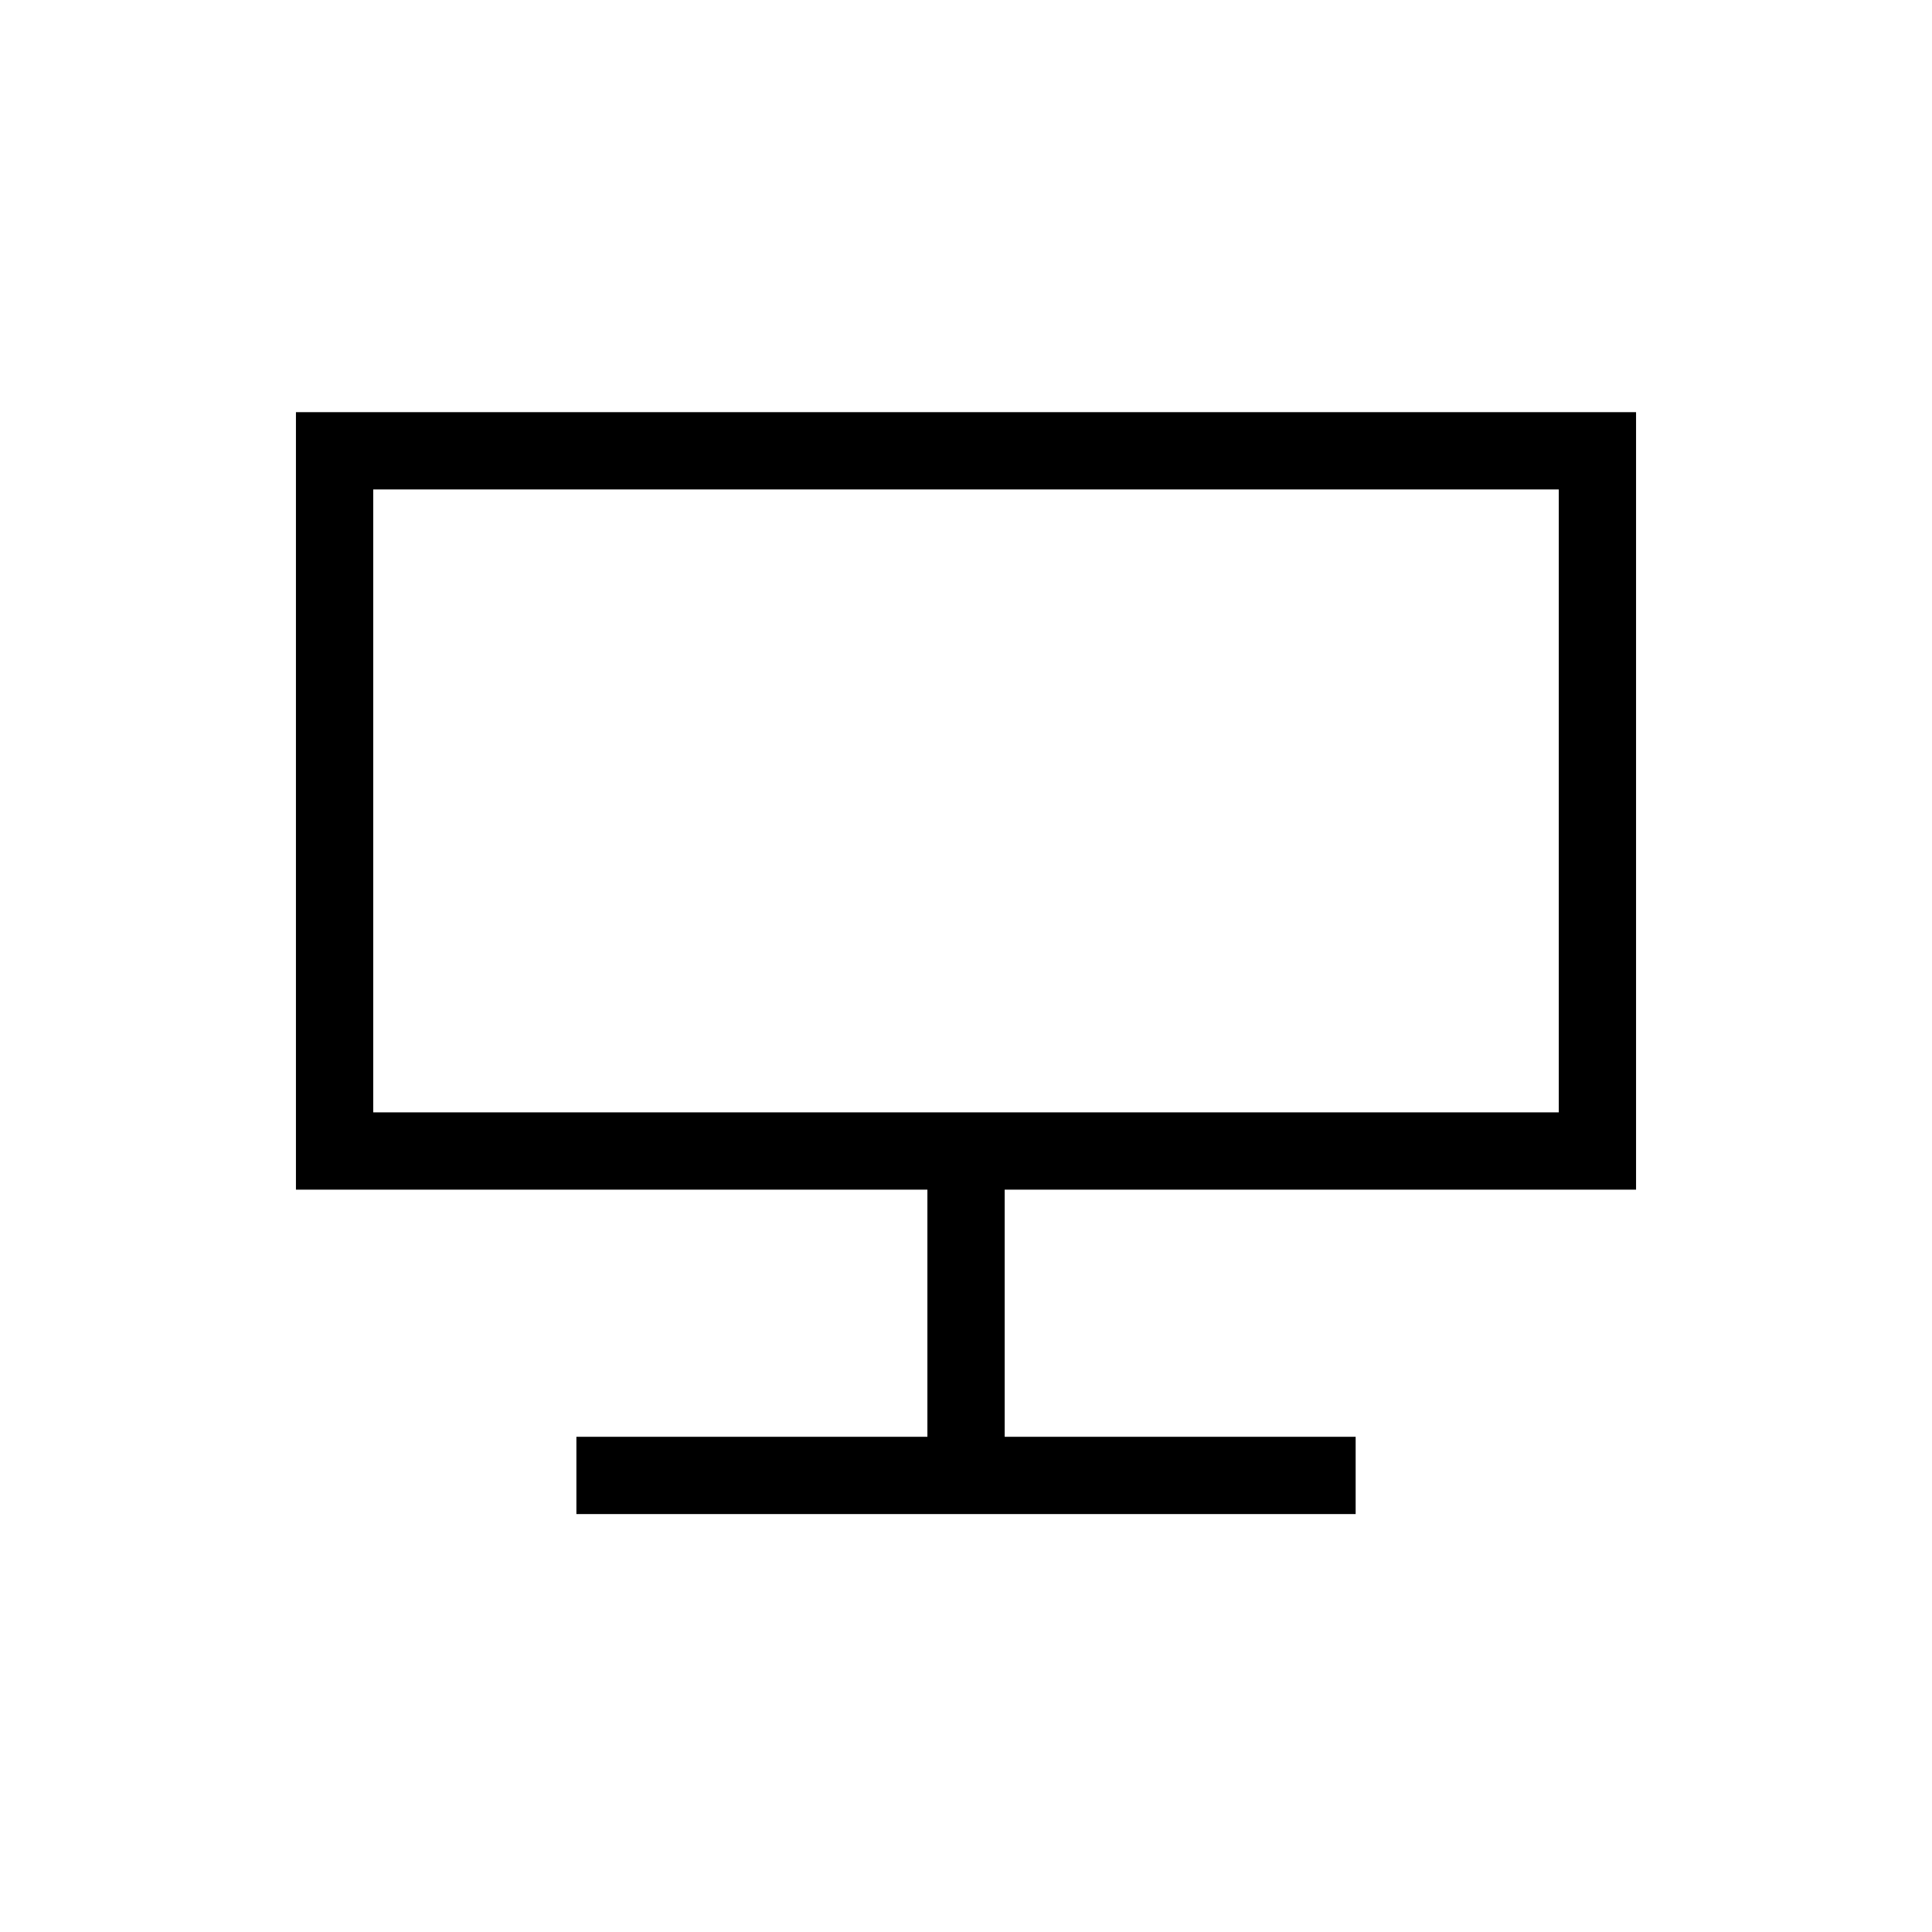
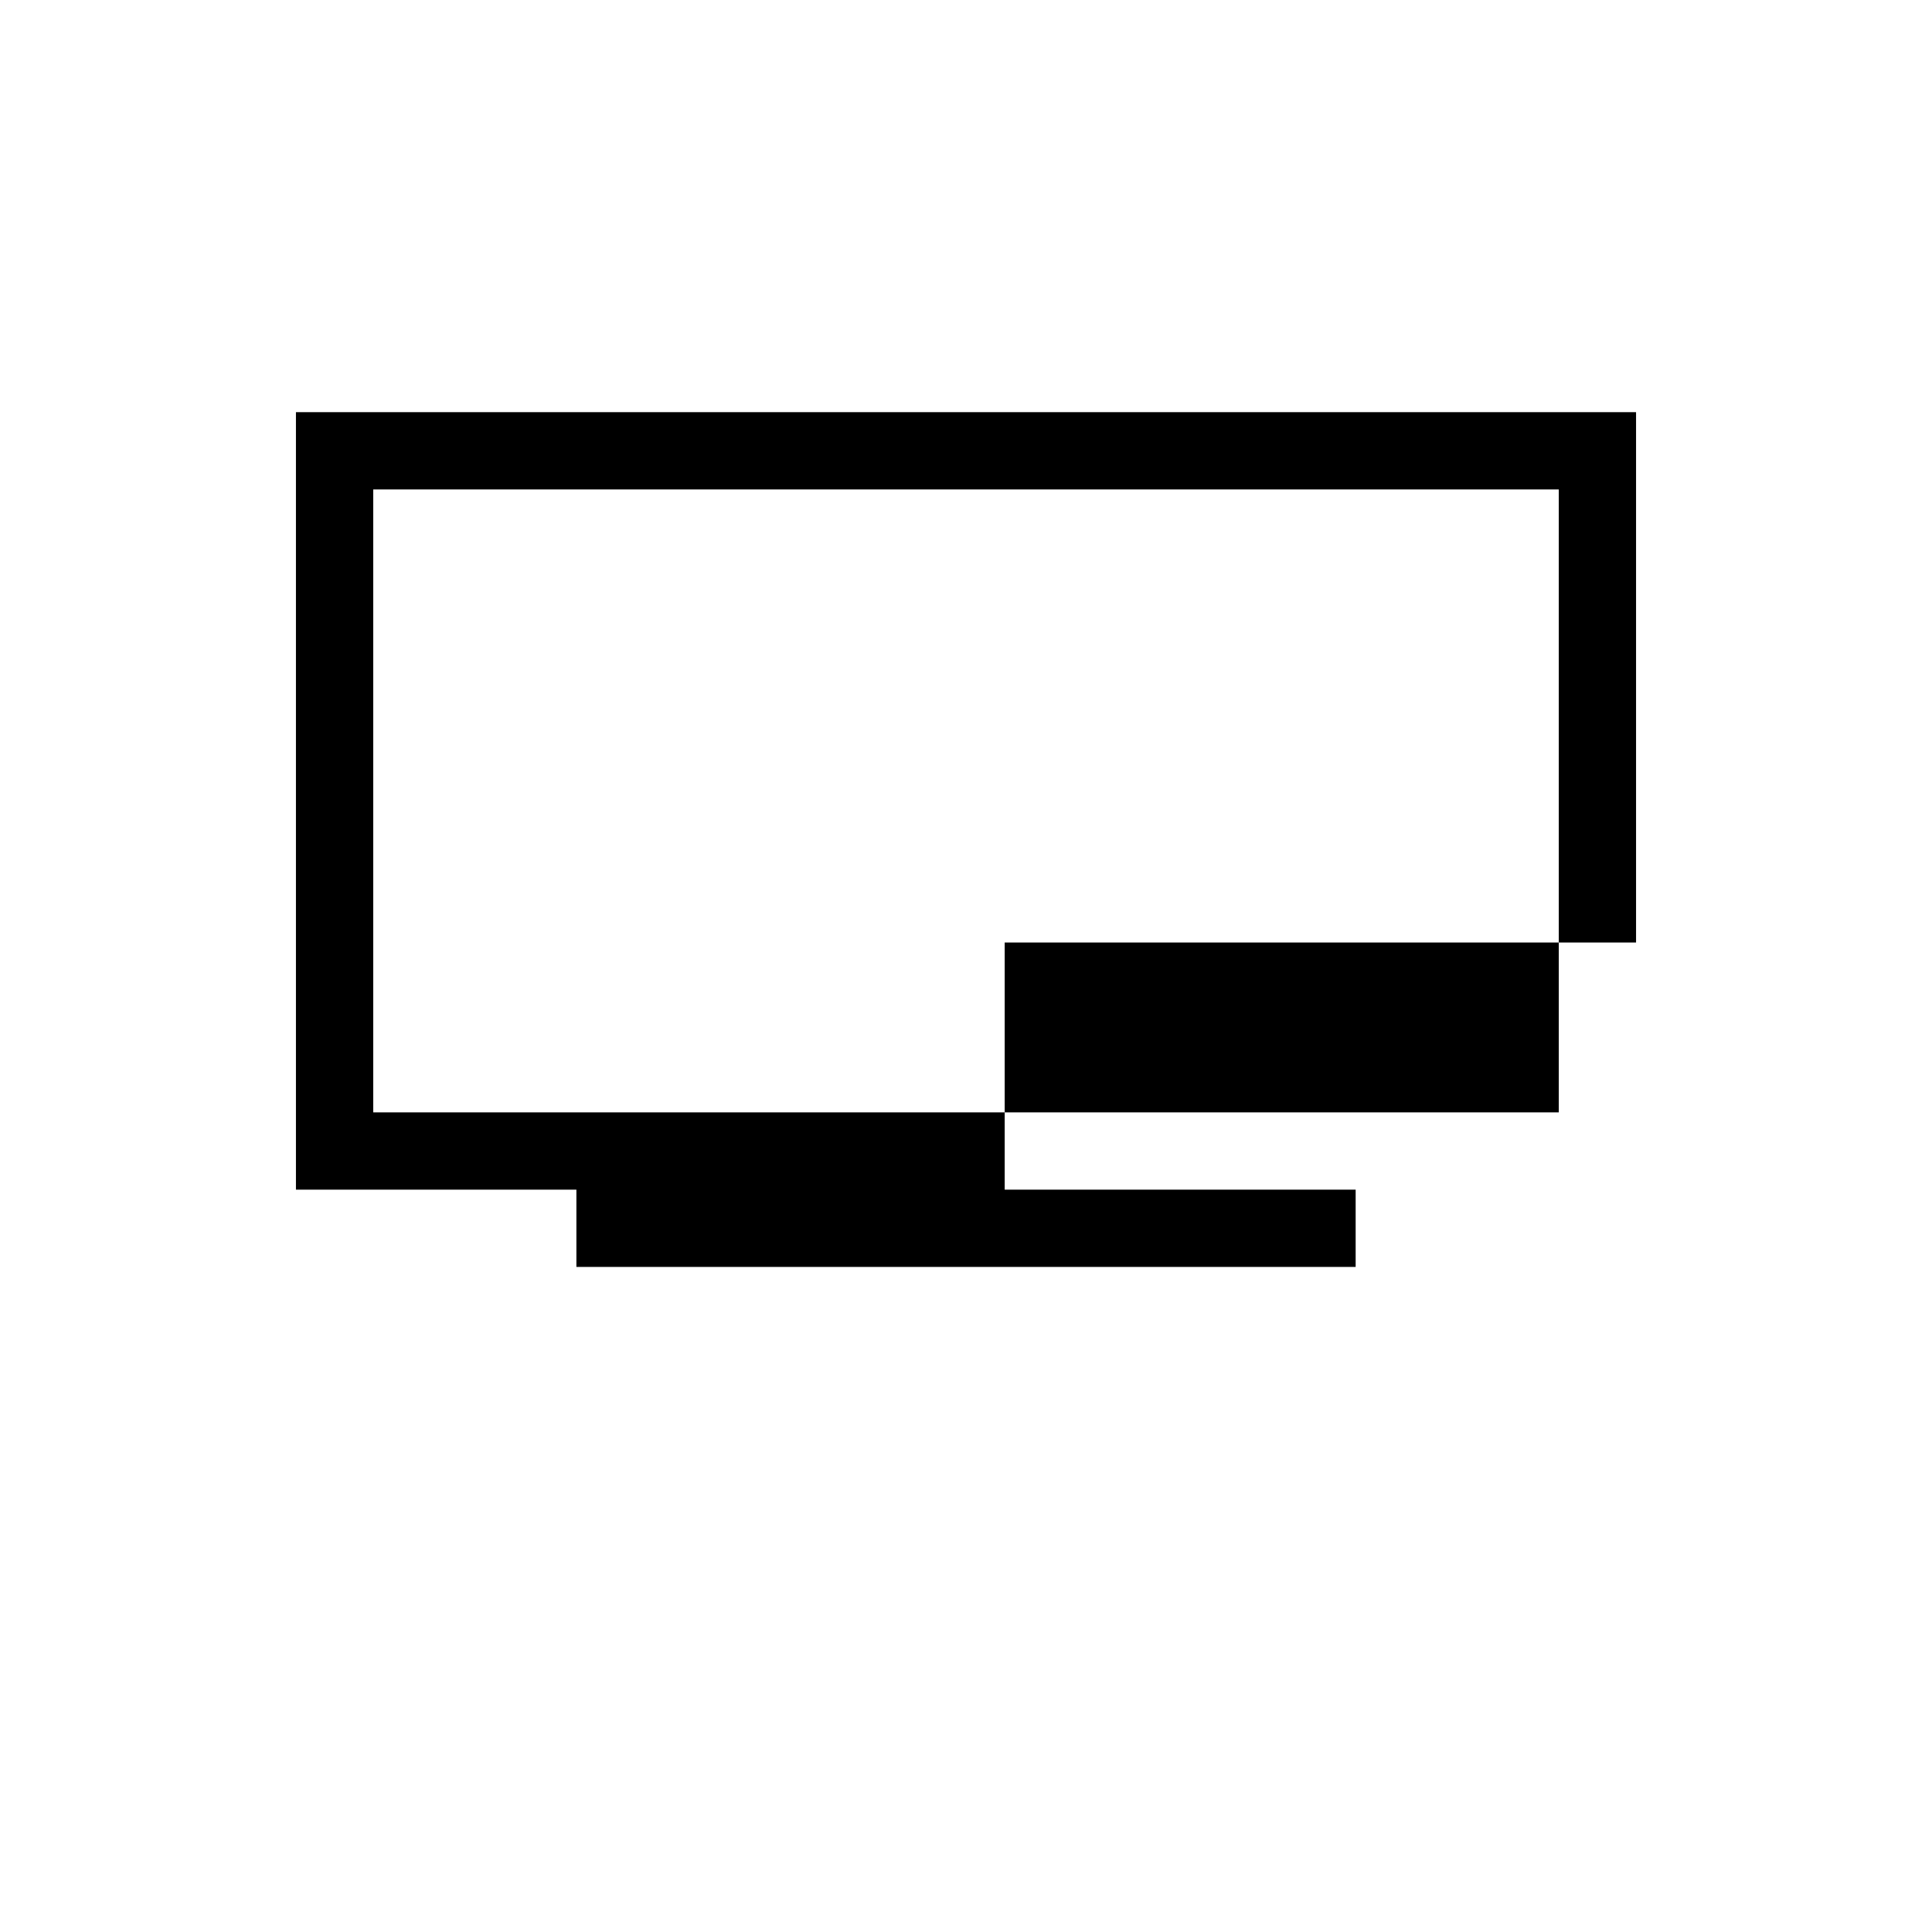
<svg xmlns="http://www.w3.org/2000/svg" version="1.1" viewBox="0 0 1024 1024" height="48.00px" width="48px" class="icon">
-   <path d="M867.144 630.538V218.46H156.856v412.078h334.684v130.99h-186.04v40.96h413.02v-40.96h-186.02v-130.99h334.643z m-669.327-40.96V259.42h628.367v330.158H197.816z" fill="#000000" />
+   <path d="M867.144 630.538V218.46H156.856v412.078h334.684h-186.04v40.96h413.02v-40.96h-186.02v-130.99h334.643z m-669.327-40.96V259.42h628.367v330.158H197.816z" fill="#000000" />
</svg>